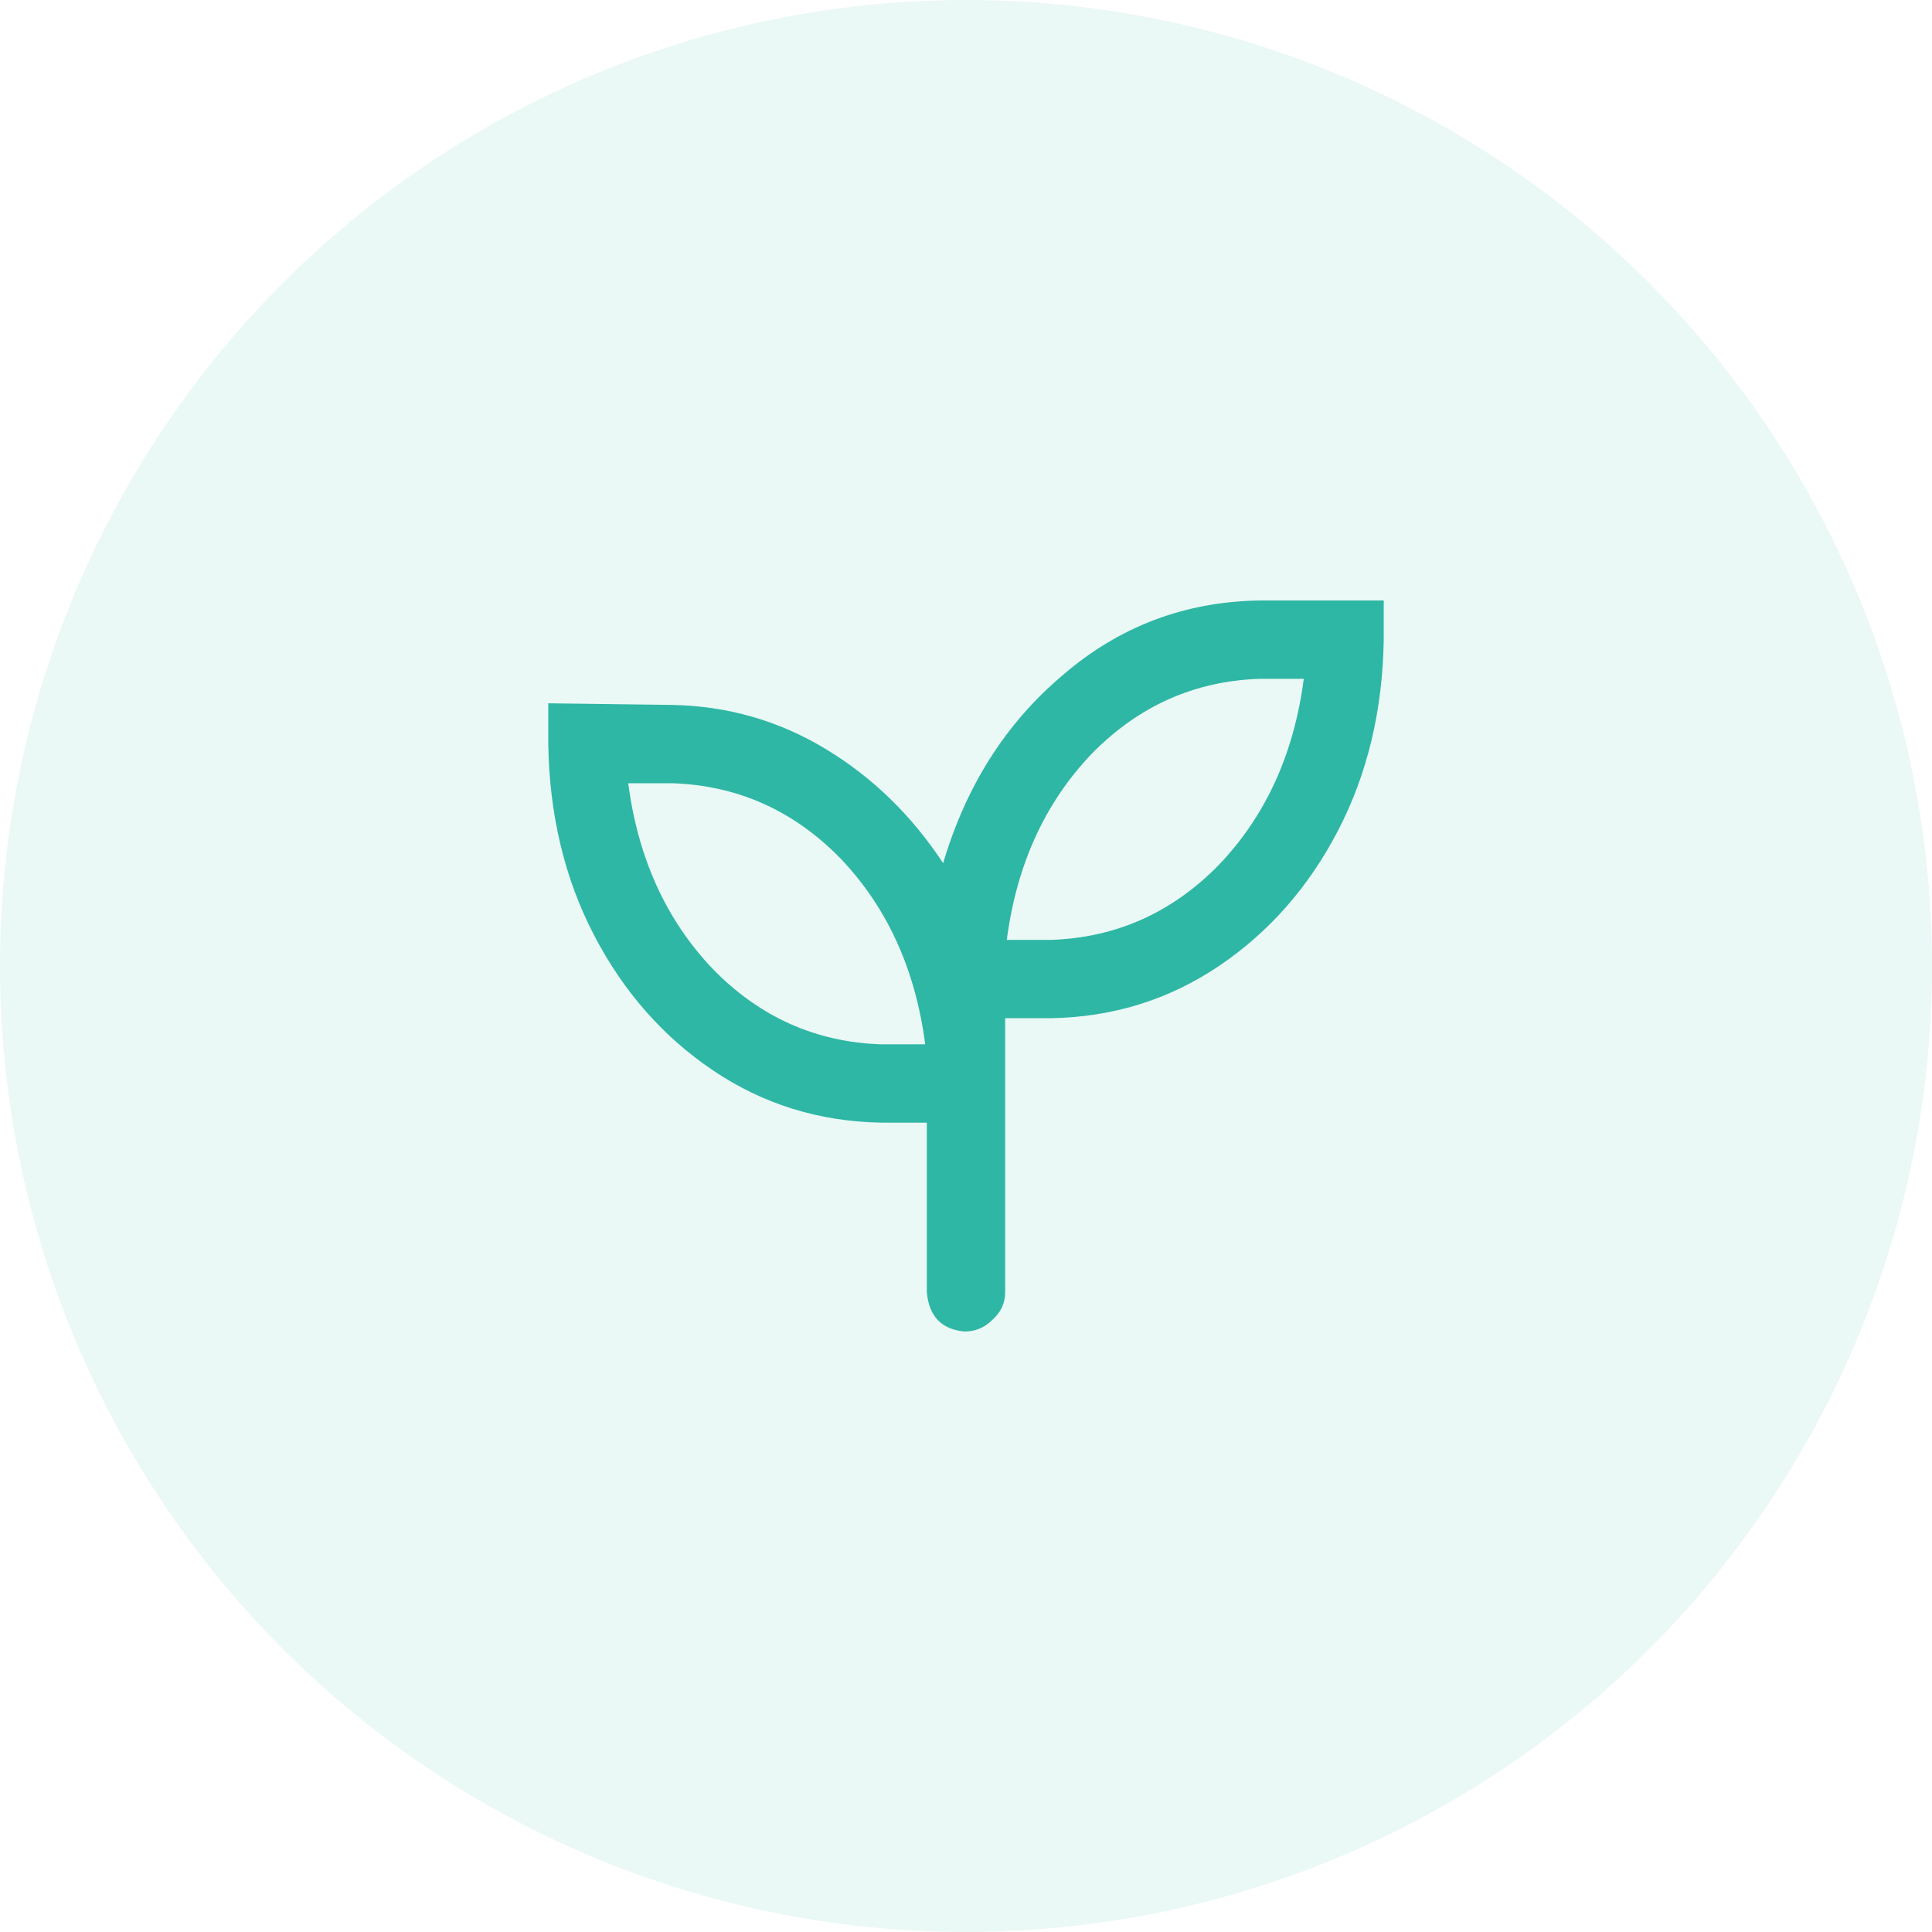
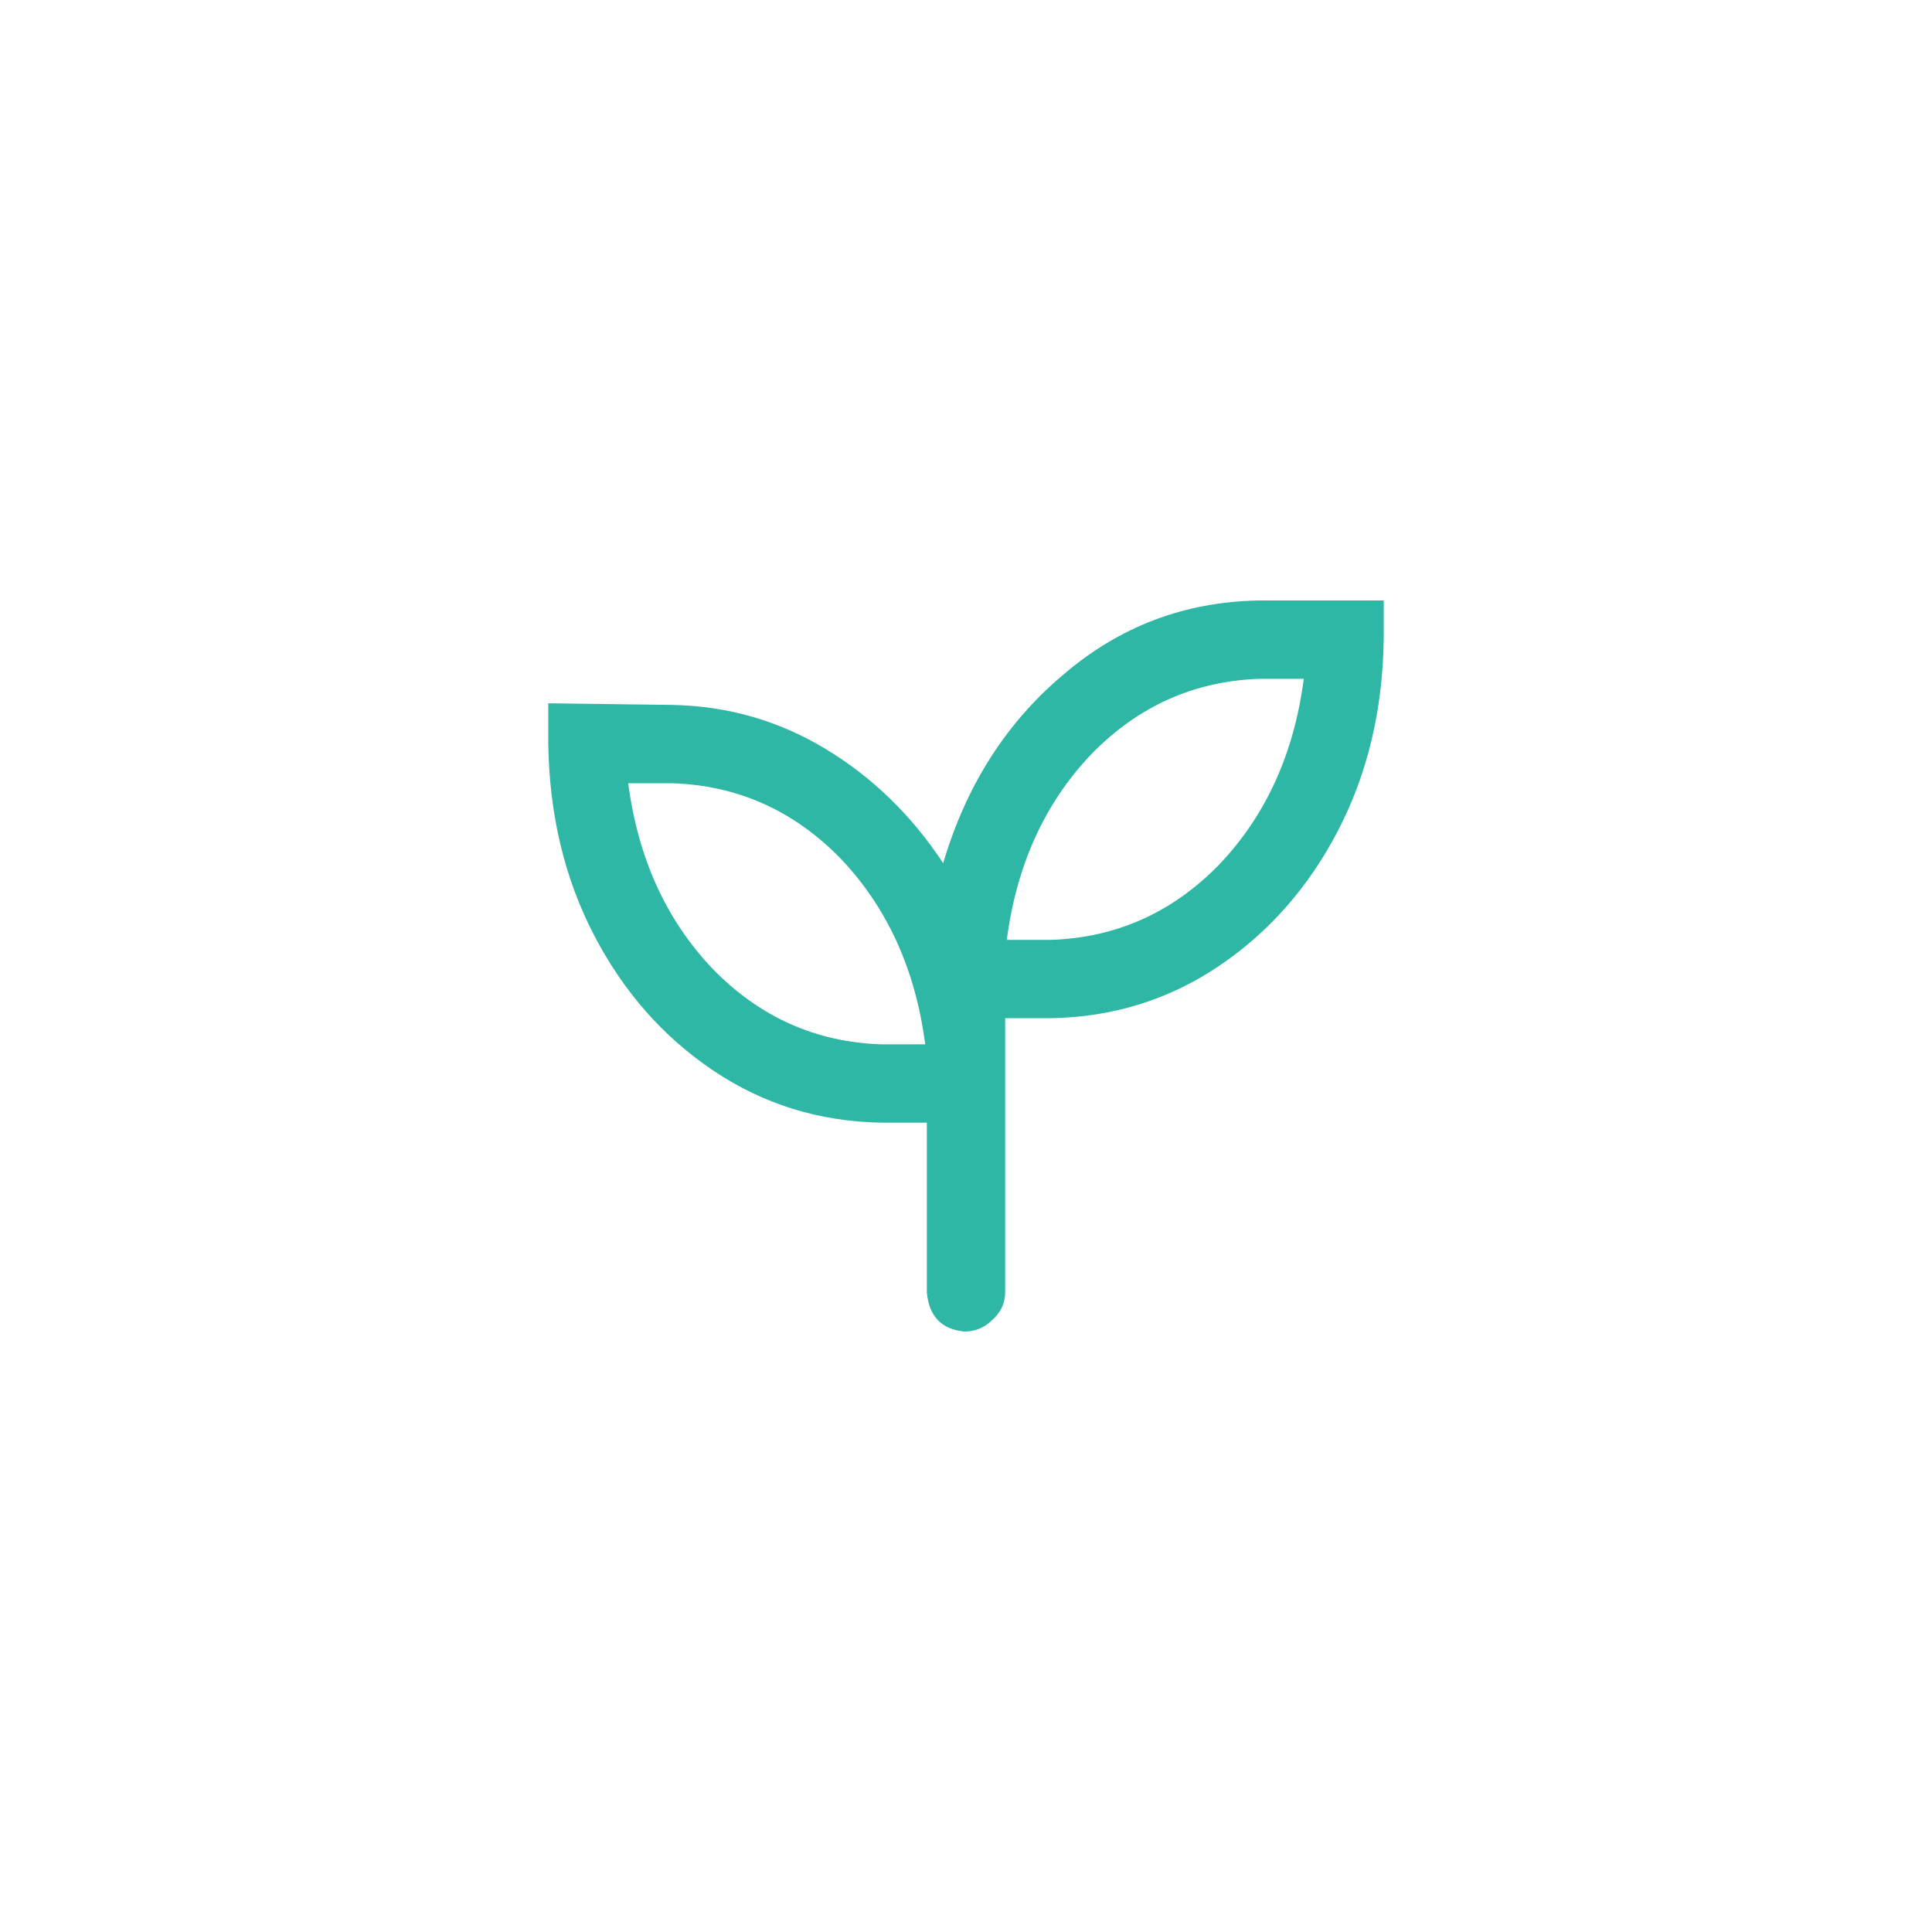
<svg xmlns="http://www.w3.org/2000/svg" width="74" height="74" viewBox="0 0 74 74" fill="none">
-   <circle opacity="0.1" cx="37" cy="37" r="37" fill="#2EB7A4" />
  <path d="M48.25 23C45.375 23.042 42.854 24 40.688 25.875C38.521 27.708 37 30.104 36.125 33.062C34.917 31.229 33.417 29.771 31.625 28.688C29.833 27.604 27.875 27.042 25.75 27L21 26.938V28.5C21.042 31.208 21.625 33.646 22.75 35.812C23.875 37.979 25.396 39.708 27.312 41C29.229 42.292 31.375 42.958 33.75 43H35.5V49.5C35.583 50.417 36.062 50.917 36.938 51C37.354 51 37.708 50.854 38 50.562C38.333 50.271 38.5 49.917 38.5 49.5V39H40.25C42.625 38.958 44.771 38.292 46.688 37C48.604 35.708 50.125 33.979 51.25 31.812C52.375 29.646 52.958 27.208 53 24.5V23H48.25ZM33.75 40C31.25 39.917 29.104 38.958 27.312 37.125C25.521 35.25 24.438 32.875 24.062 30H25.75C28.25 30.083 30.396 31.042 32.188 32.875C33.979 34.75 35.062 37.125 35.438 40H33.75ZM40.25 36H38.562C38.938 33.125 40.021 30.75 41.812 28.875C43.604 27.042 45.75 26.083 48.25 26H49.938C49.562 28.875 48.479 31.25 46.688 33.125C44.896 34.958 42.75 35.917 40.25 36Z" fill="#2EB7A4" />
</svg>